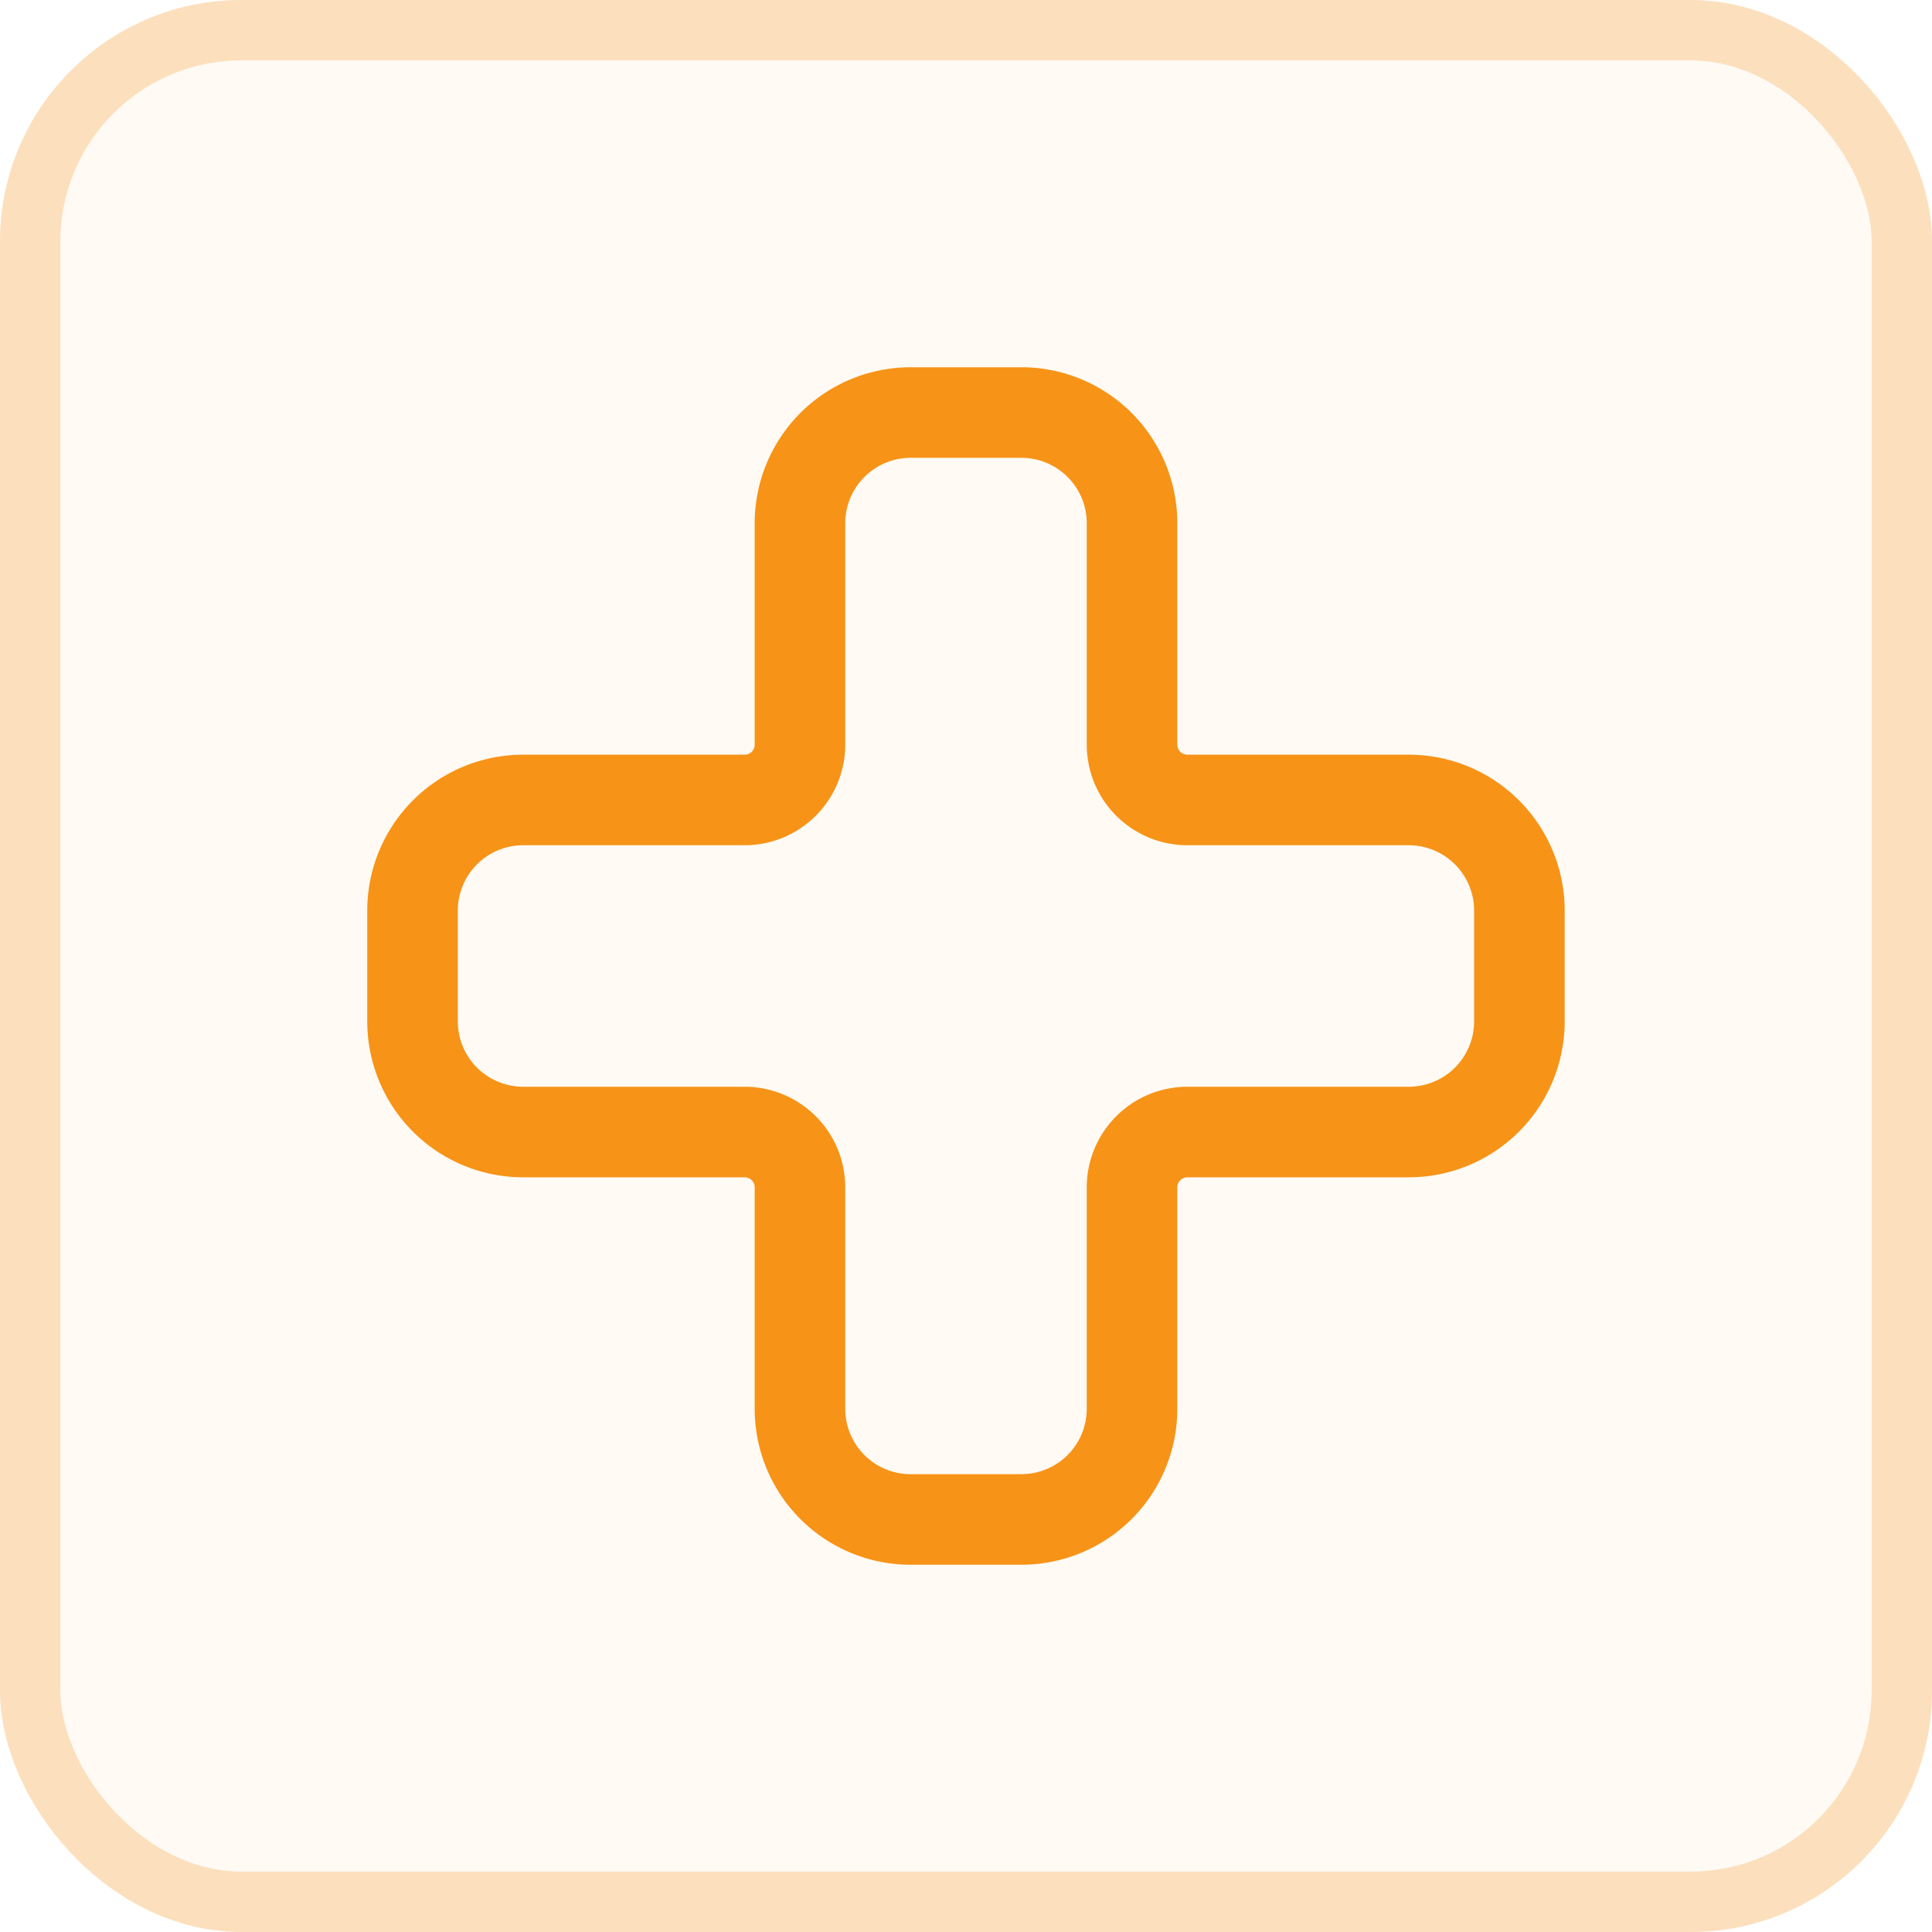
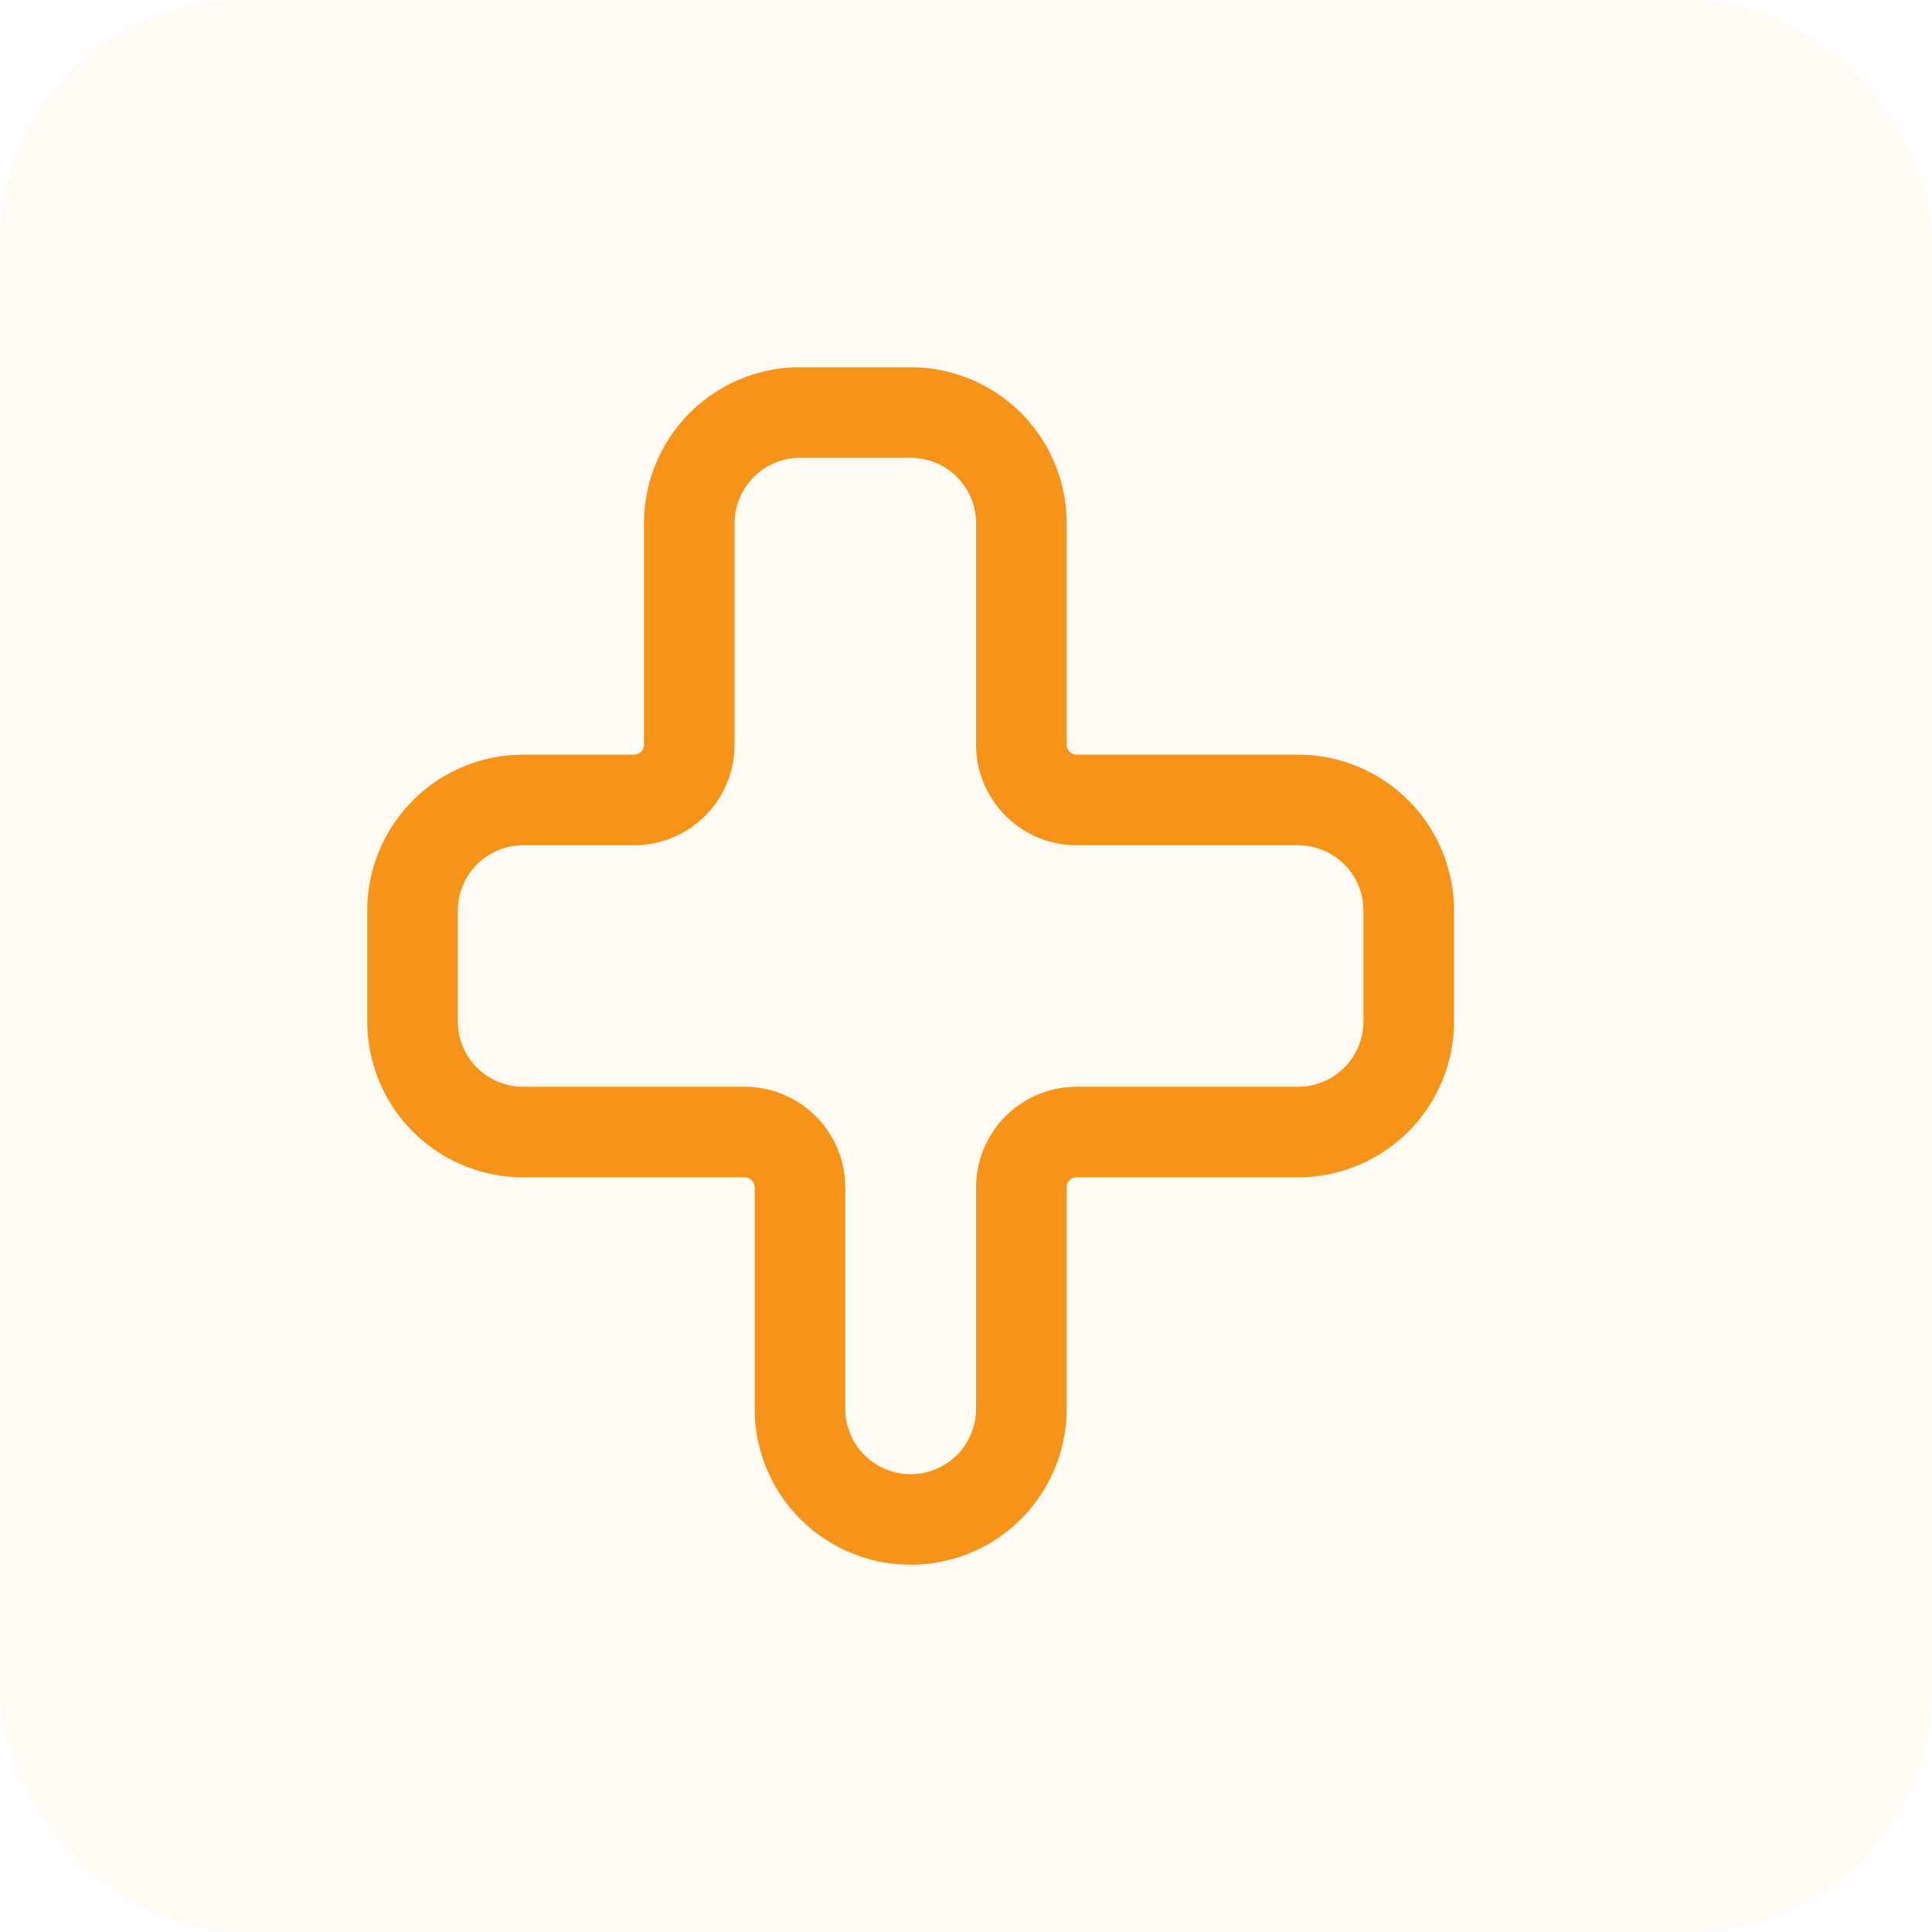
<svg xmlns="http://www.w3.org/2000/svg" width="32" height="32" fill="none">
  <rect width="32" height="32" fill="#F79317" fill-opacity=".05" rx="4" />
-   <rect width="31" height="31" x=".5" y=".5" stroke="#F79317" stroke-opacity=".25" rx="3.5" />
-   <path stroke="#F79317" stroke-linecap="round" stroke-linejoin="round" stroke-width="1.5" d="M8.666 13.25a1.833 1.833 0 0 0-1.833 1.833v1.834a1.833 1.833 0 0 0 1.833 1.833h3.667a.917.917 0 0 1 .917.917v3.666a1.833 1.833 0 0 0 1.833 1.834h1.833a1.833 1.833 0 0 0 1.834-1.834v-3.666a.917.917 0 0 1 .916-.917h3.667a1.833 1.833 0 0 0 1.833-1.833v-1.834a1.833 1.833 0 0 0-1.833-1.833h-3.667a.917.917 0 0 1-.916-.917V8.667a1.833 1.833 0 0 0-1.834-1.834h-1.833a1.834 1.834 0 0 0-1.833 1.834v3.666a.917.917 0 0 1-.917.917z" />
+   <path stroke="#F79317" stroke-linecap="round" stroke-linejoin="round" stroke-width="1.5" d="M8.666 13.25a1.833 1.833 0 0 0-1.833 1.833v1.834a1.833 1.833 0 0 0 1.833 1.833h3.667a.917.917 0 0 1 .917.917v3.666a1.833 1.833 0 0 0 1.833 1.834a1.833 1.833 0 0 0 1.834-1.834v-3.666a.917.917 0 0 1 .916-.917h3.667a1.833 1.833 0 0 0 1.833-1.833v-1.834a1.833 1.833 0 0 0-1.833-1.833h-3.667a.917.917 0 0 1-.916-.917V8.667a1.833 1.833 0 0 0-1.834-1.834h-1.833a1.834 1.834 0 0 0-1.833 1.834v3.666a.917.917 0 0 1-.917.917z" />
</svg>